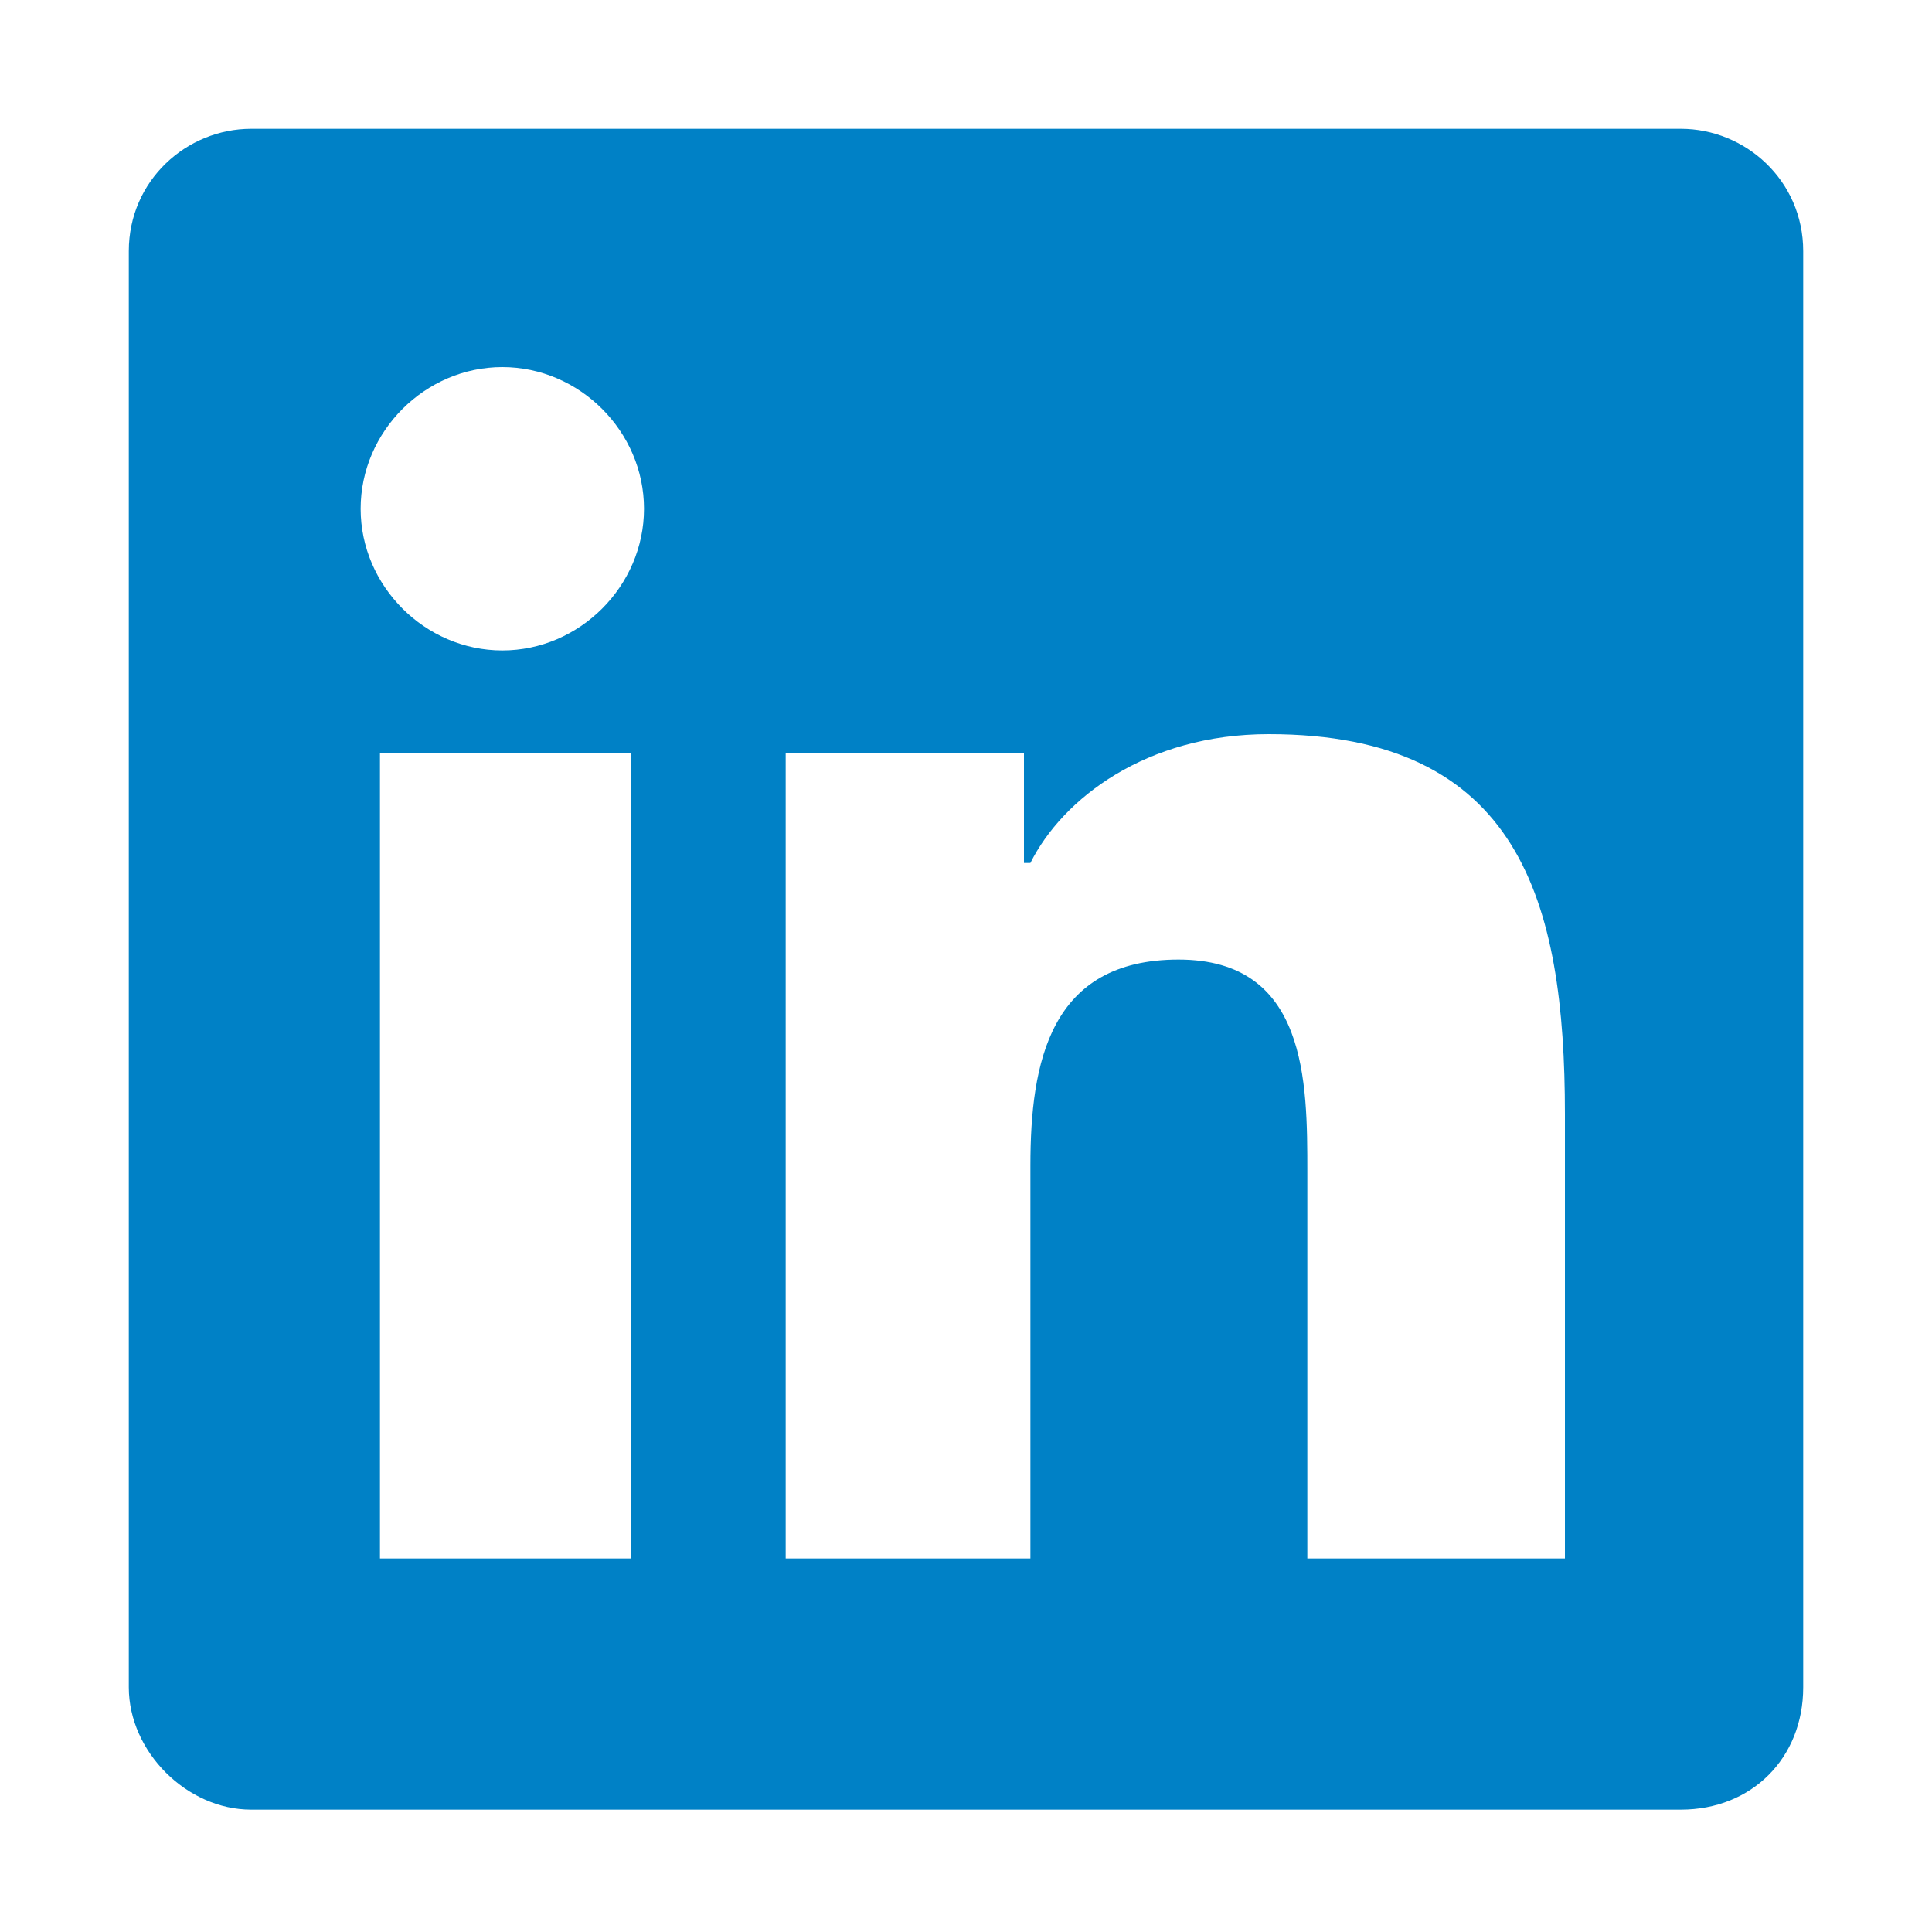
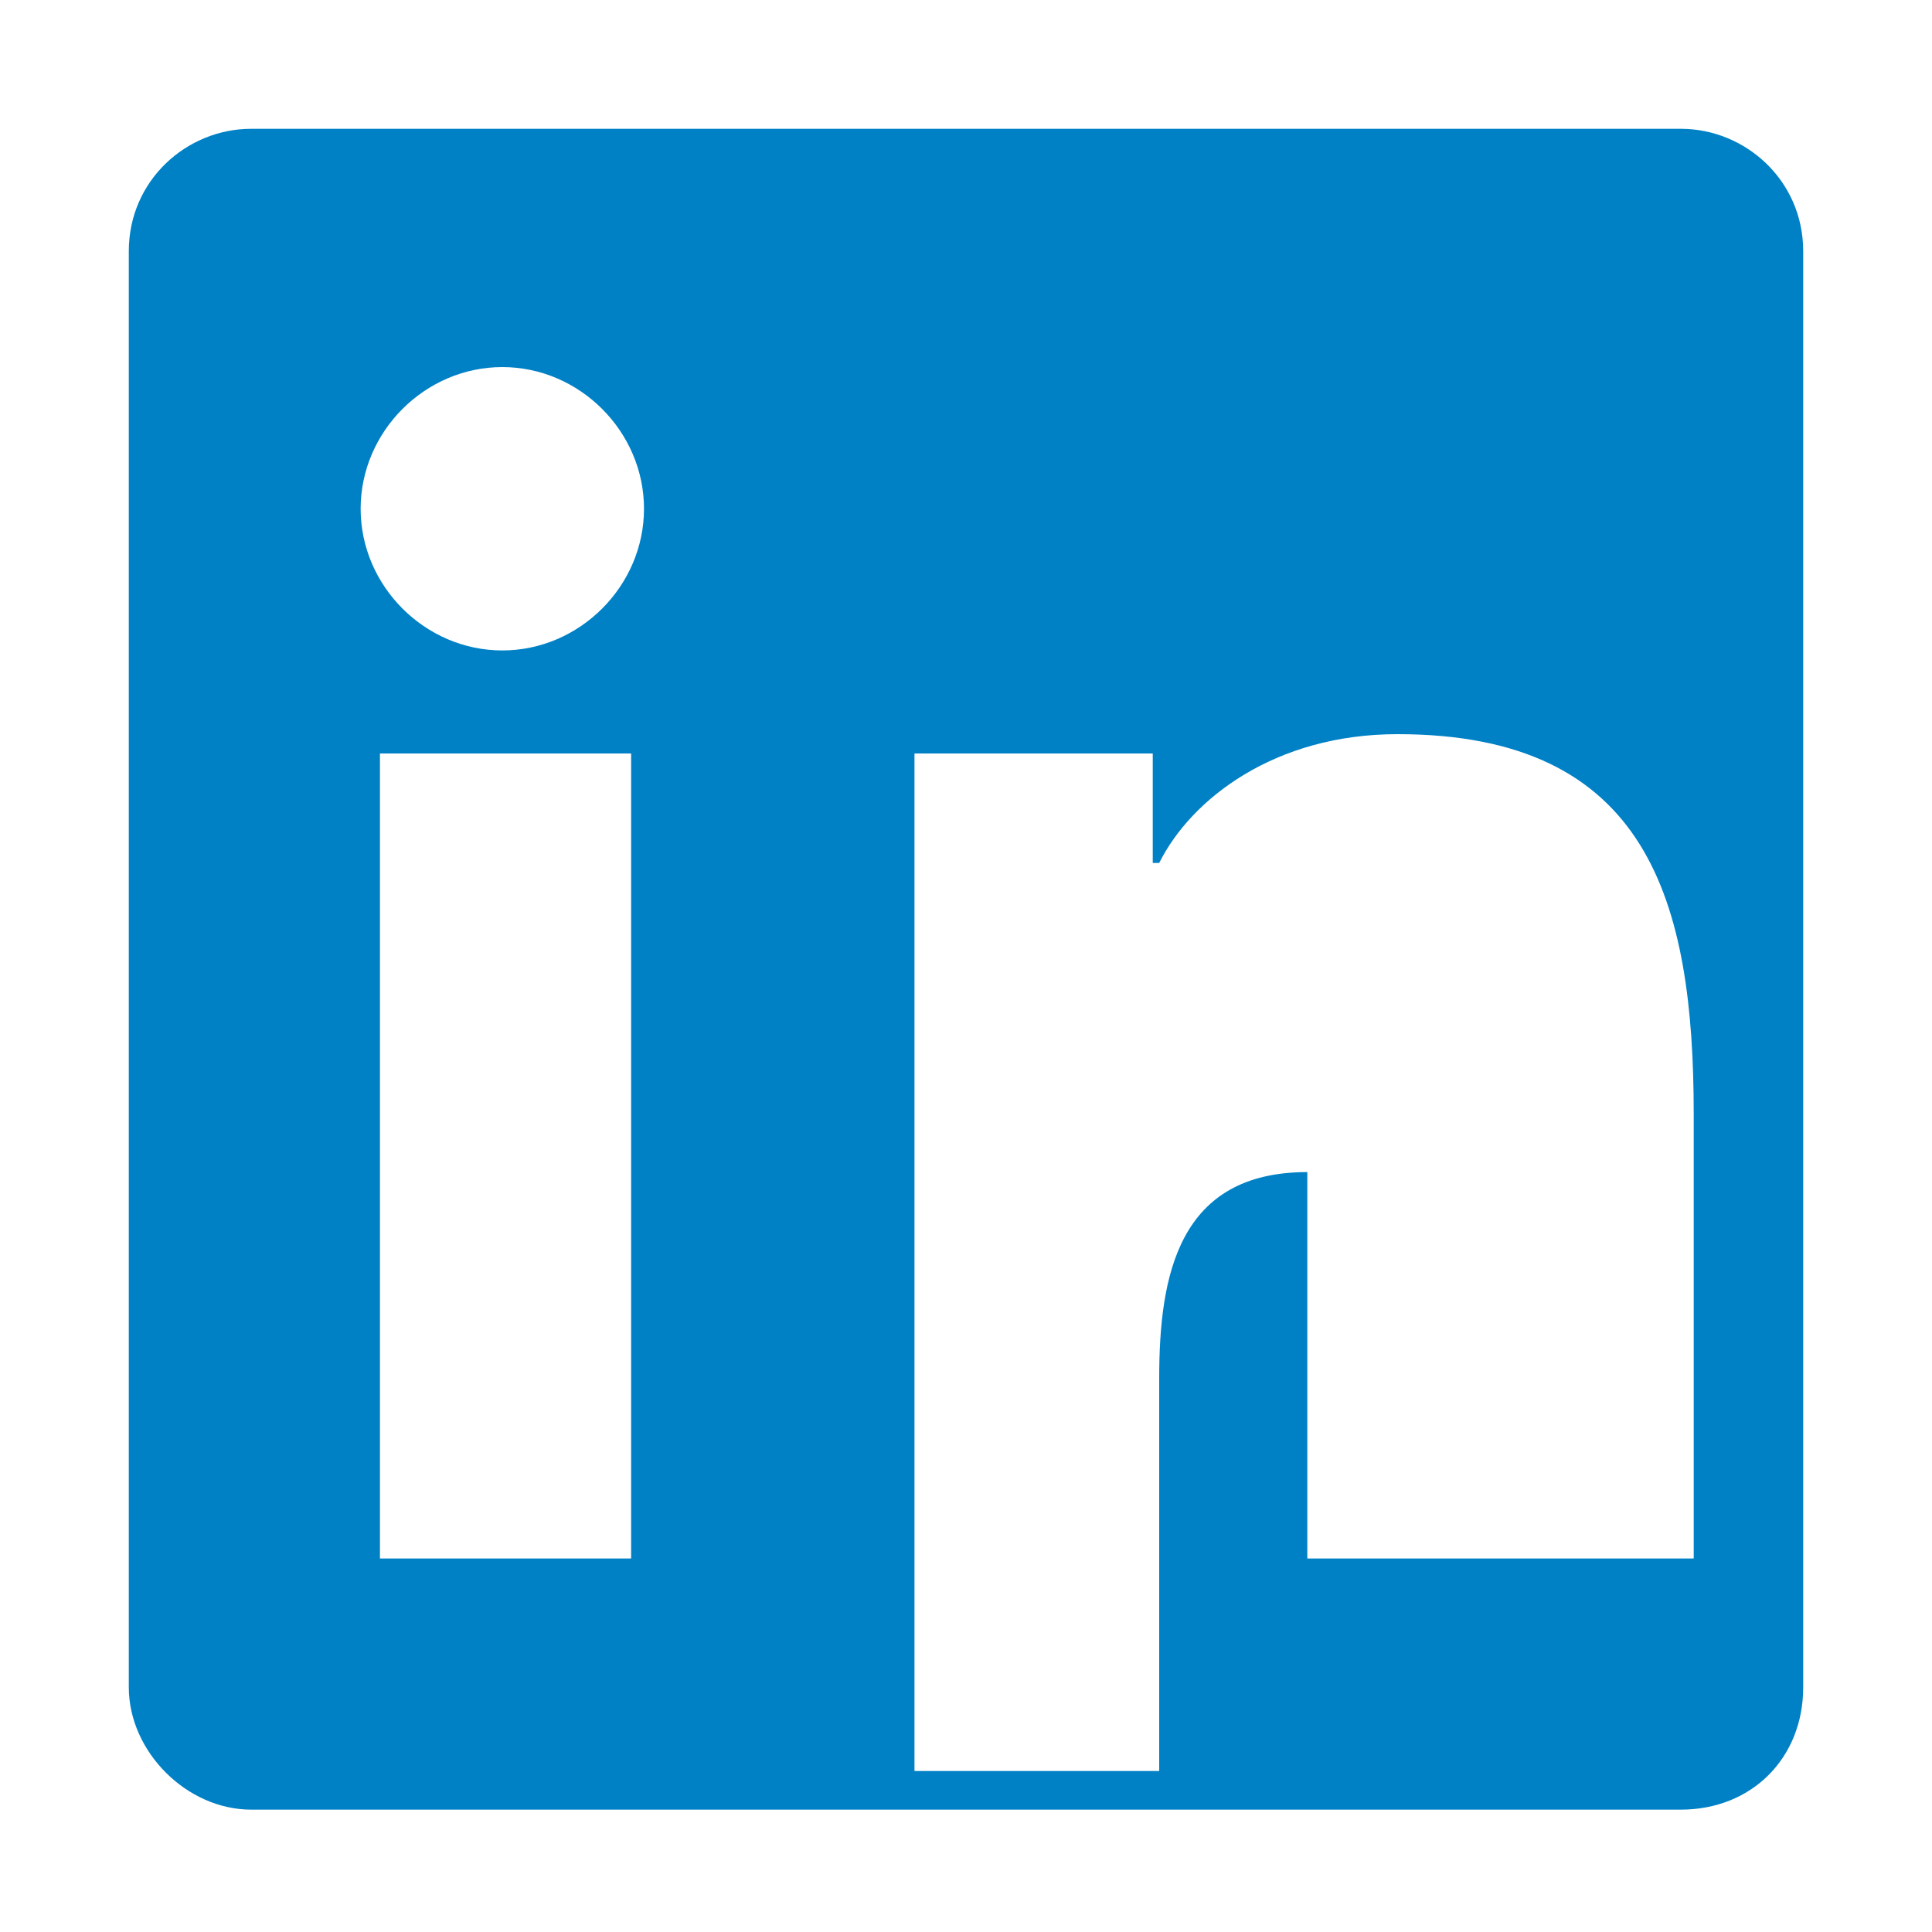
<svg xmlns="http://www.w3.org/2000/svg" version="1.1" id="Ebene_1" x="0px" y="0px" width="150px" height="150px" viewBox="0 0 30 30" style="enable-background:new 0 0 30 30;" xml:space="preserve">
  <g>
    <g>
-       <path style="fill:#0081c6;" opacity="1" d="M26.1,2H3.9C2.9,2,2,2.8,2,3.9v22.3c0,1,0.9,1.9,1.9,1.9h22.2c1.1,0,1.9-0.8,1.9-1.9V3.9    C28,2.8,27.1,2,26.1,2z M9.7,24.2H5.9V11.7h3.9V24.2z M7.8,10.1c-1.2,0-2.2-1-2.2-2.2s1-2.2,2.2-2.2c1.2,0,2.2,1,2.2,2.2    S9,10.1,7.8,10.1z M24.2,24.2h-3.9v-6c0-1.4,0-3.3-2-3.3c-2,0-2.3,1.6-2.3,3.2v6.1h-3.8V11.7h3.7v1.7h0.1c0.5-1,1.8-2,3.7-2    c3.9,0,4.6,2.6,4.6,5.9V24.2z" />
+       <path style="fill:#0081c6;" opacity="1" d="M26.1,2H3.9C2.9,2,2,2.8,2,3.9v22.3c0,1,0.9,1.9,1.9,1.9h22.2c1.1,0,1.9-0.8,1.9-1.9V3.9    C28,2.8,27.1,2,26.1,2z M9.7,24.2H5.9V11.7h3.9V24.2z M7.8,10.1c-1.2,0-2.2-1-2.2-2.2s1-2.2,2.2-2.2c1.2,0,2.2,1,2.2,2.2    S9,10.1,7.8,10.1z M24.2,24.2h-3.9v-6c-2,0-2.3,1.6-2.3,3.2v6.1h-3.8V11.7h3.7v1.7h0.1c0.5-1,1.8-2,3.7-2    c3.9,0,4.6,2.6,4.6,5.9V24.2z" />
    </g>
  </g>
</svg>